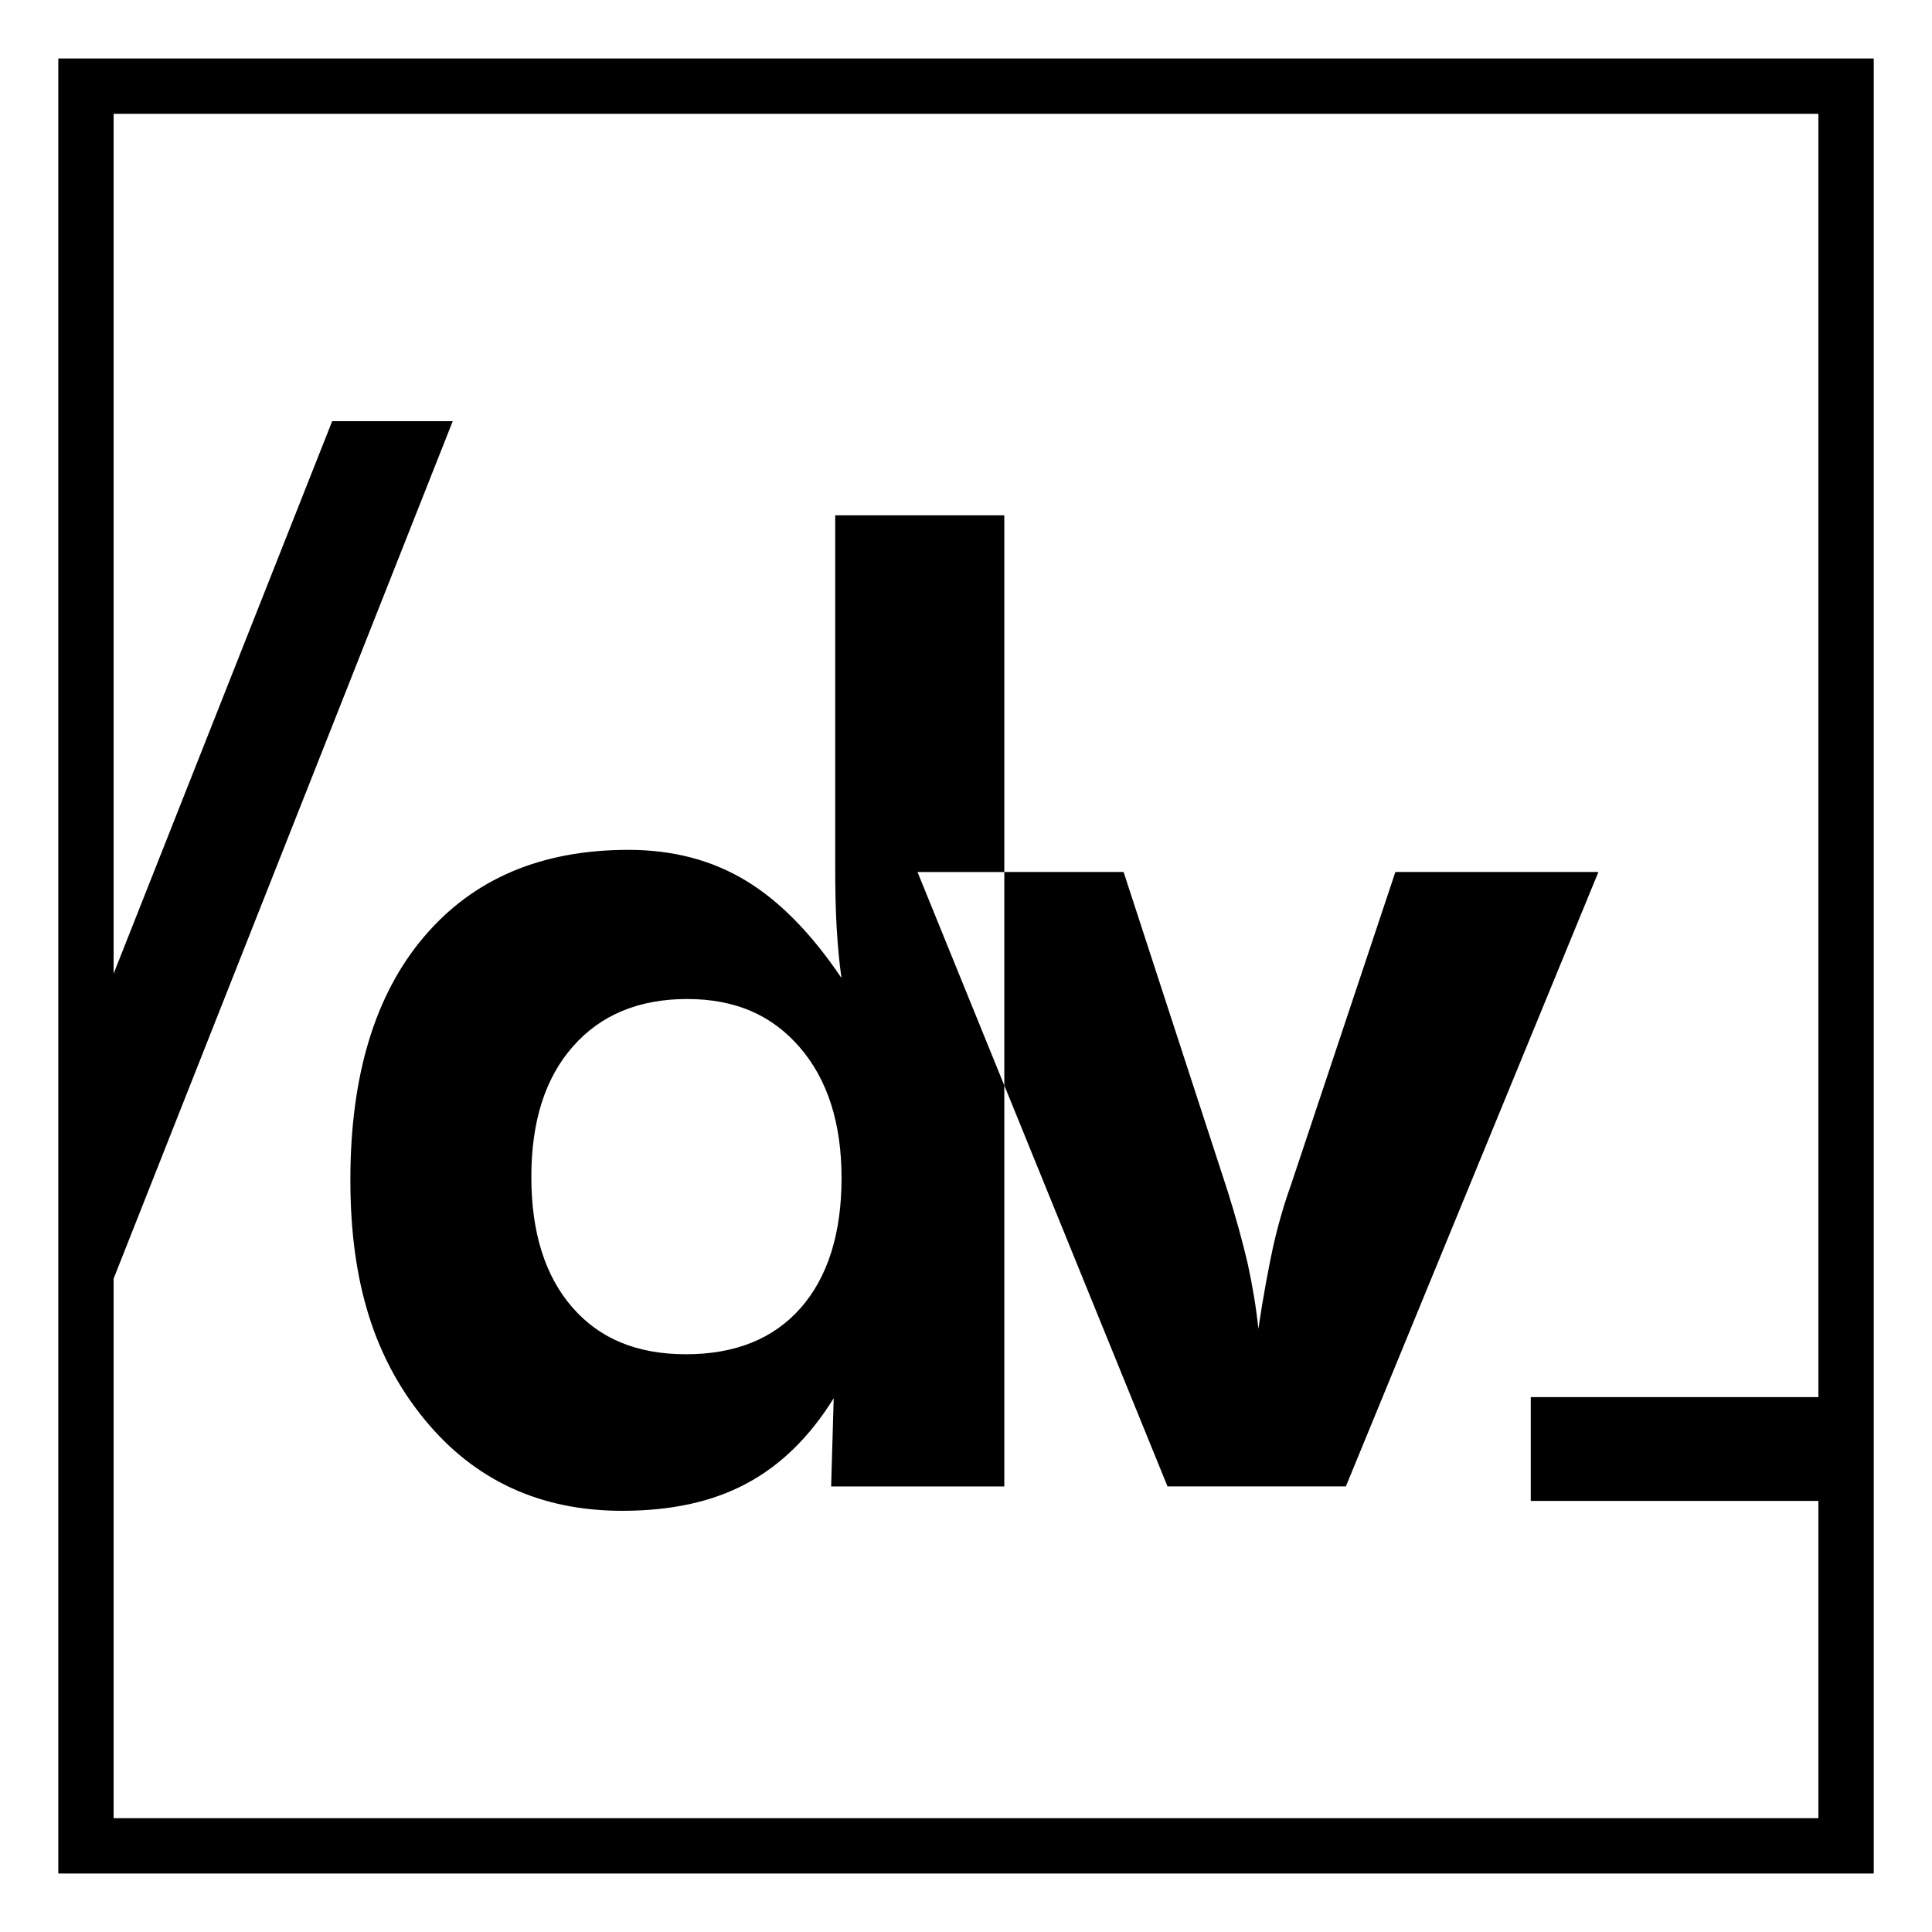
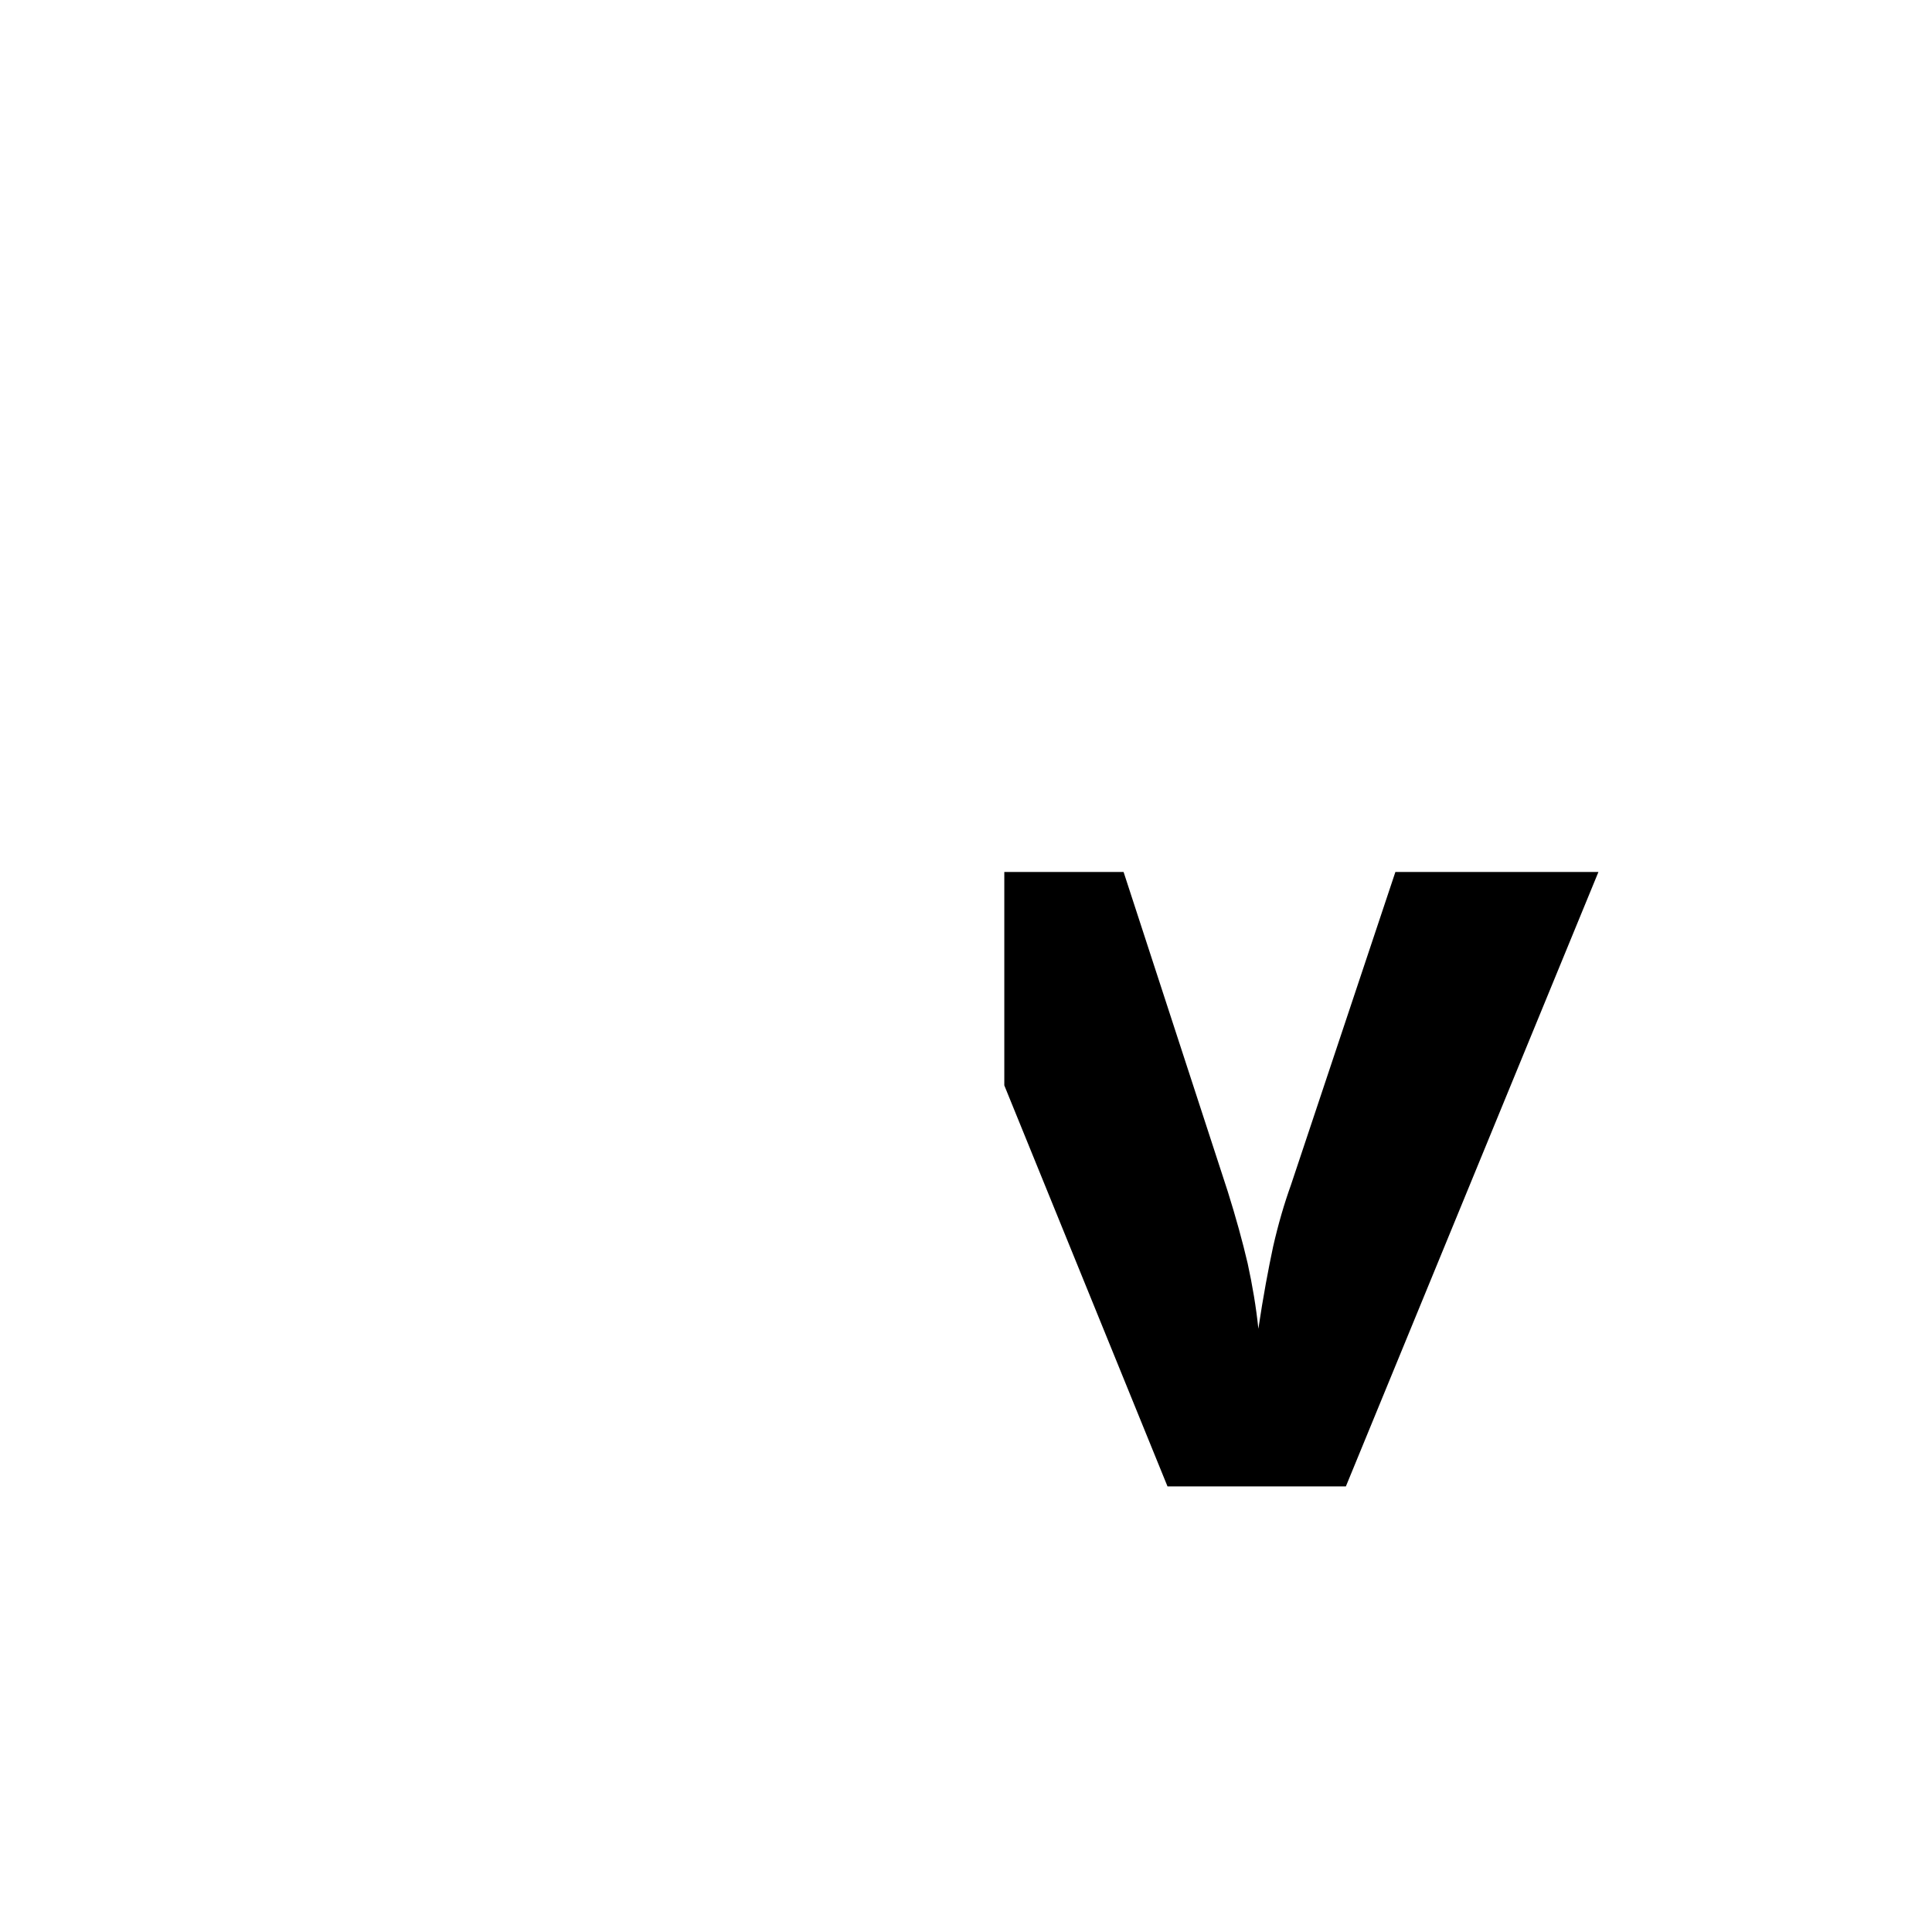
<svg xmlns="http://www.w3.org/2000/svg" id="Layer_1" data-name="Layer 1" viewBox="0 0 512 512">
-   <path d="M496.55,496.5H15.45V15.5h481.11v481ZM30.11,481.84h451.78V30.16H30.11v451.67Z" />
  <g>
-     <path d="M266.16,136.56h-44.82v92.87c0,6.17.1,11.64.39,16.54.29,4.79.69,9.2,1.27,13.21-7.92-11.74-16.34-20.35-25.25-25.74-9-5.48-19.38-8.22-31.22-8.22-23.19,0-41.2,7.73-54.21,23.09-13.02,15.36-19.47,36.89-19.47,64.39s6.56,47.56,19.77,63.61c13.21,16.05,30.63,24.07,52.25,24.07,12.92,0,23.88-2.35,32.98-7.24,9-4.8,16.73-12.33,23.09-22.6l-.68,23.39h45.89v-106.27l-23-56.56h23v-94.53ZM212.15,346.66c-7.14,8.12-17.32,12.23-30.34,12.23s-22.9-4.11-30.14-12.43c-7.24-8.32-10.86-19.87-10.86-34.54s3.62-26.23,11.06-34.64c7.34-8.32,17.42-12.53,30.24-12.53s22.51,4.31,29.85,12.82c7.34,8.51,11.06,20.06,11.06,34.64s-3.62,26.23-10.86,34.45Z" />
    <path d="M369.79,231.09l-27.69,82.98c-1.76,4.89-3.33,10.27-4.7,16.24-1.27,5.97-2.64,13.21-3.92,21.82-.59-5.68-1.56-11.45-2.84-17.32-1.37-5.87-3.13-12.23-5.28-19.08l-27.6-84.65h-31.61v56.56l43.25,106.27h47.27l66.93-162.83h-53.82Z" />
-     <path d="M88.03,111.62L22.77,276.58v80.83L119.98,111.62h-31.95Z" />
-     <rect x="405.67" y="370.25" width="83.56" height="27.51" />
  </g>
</svg>